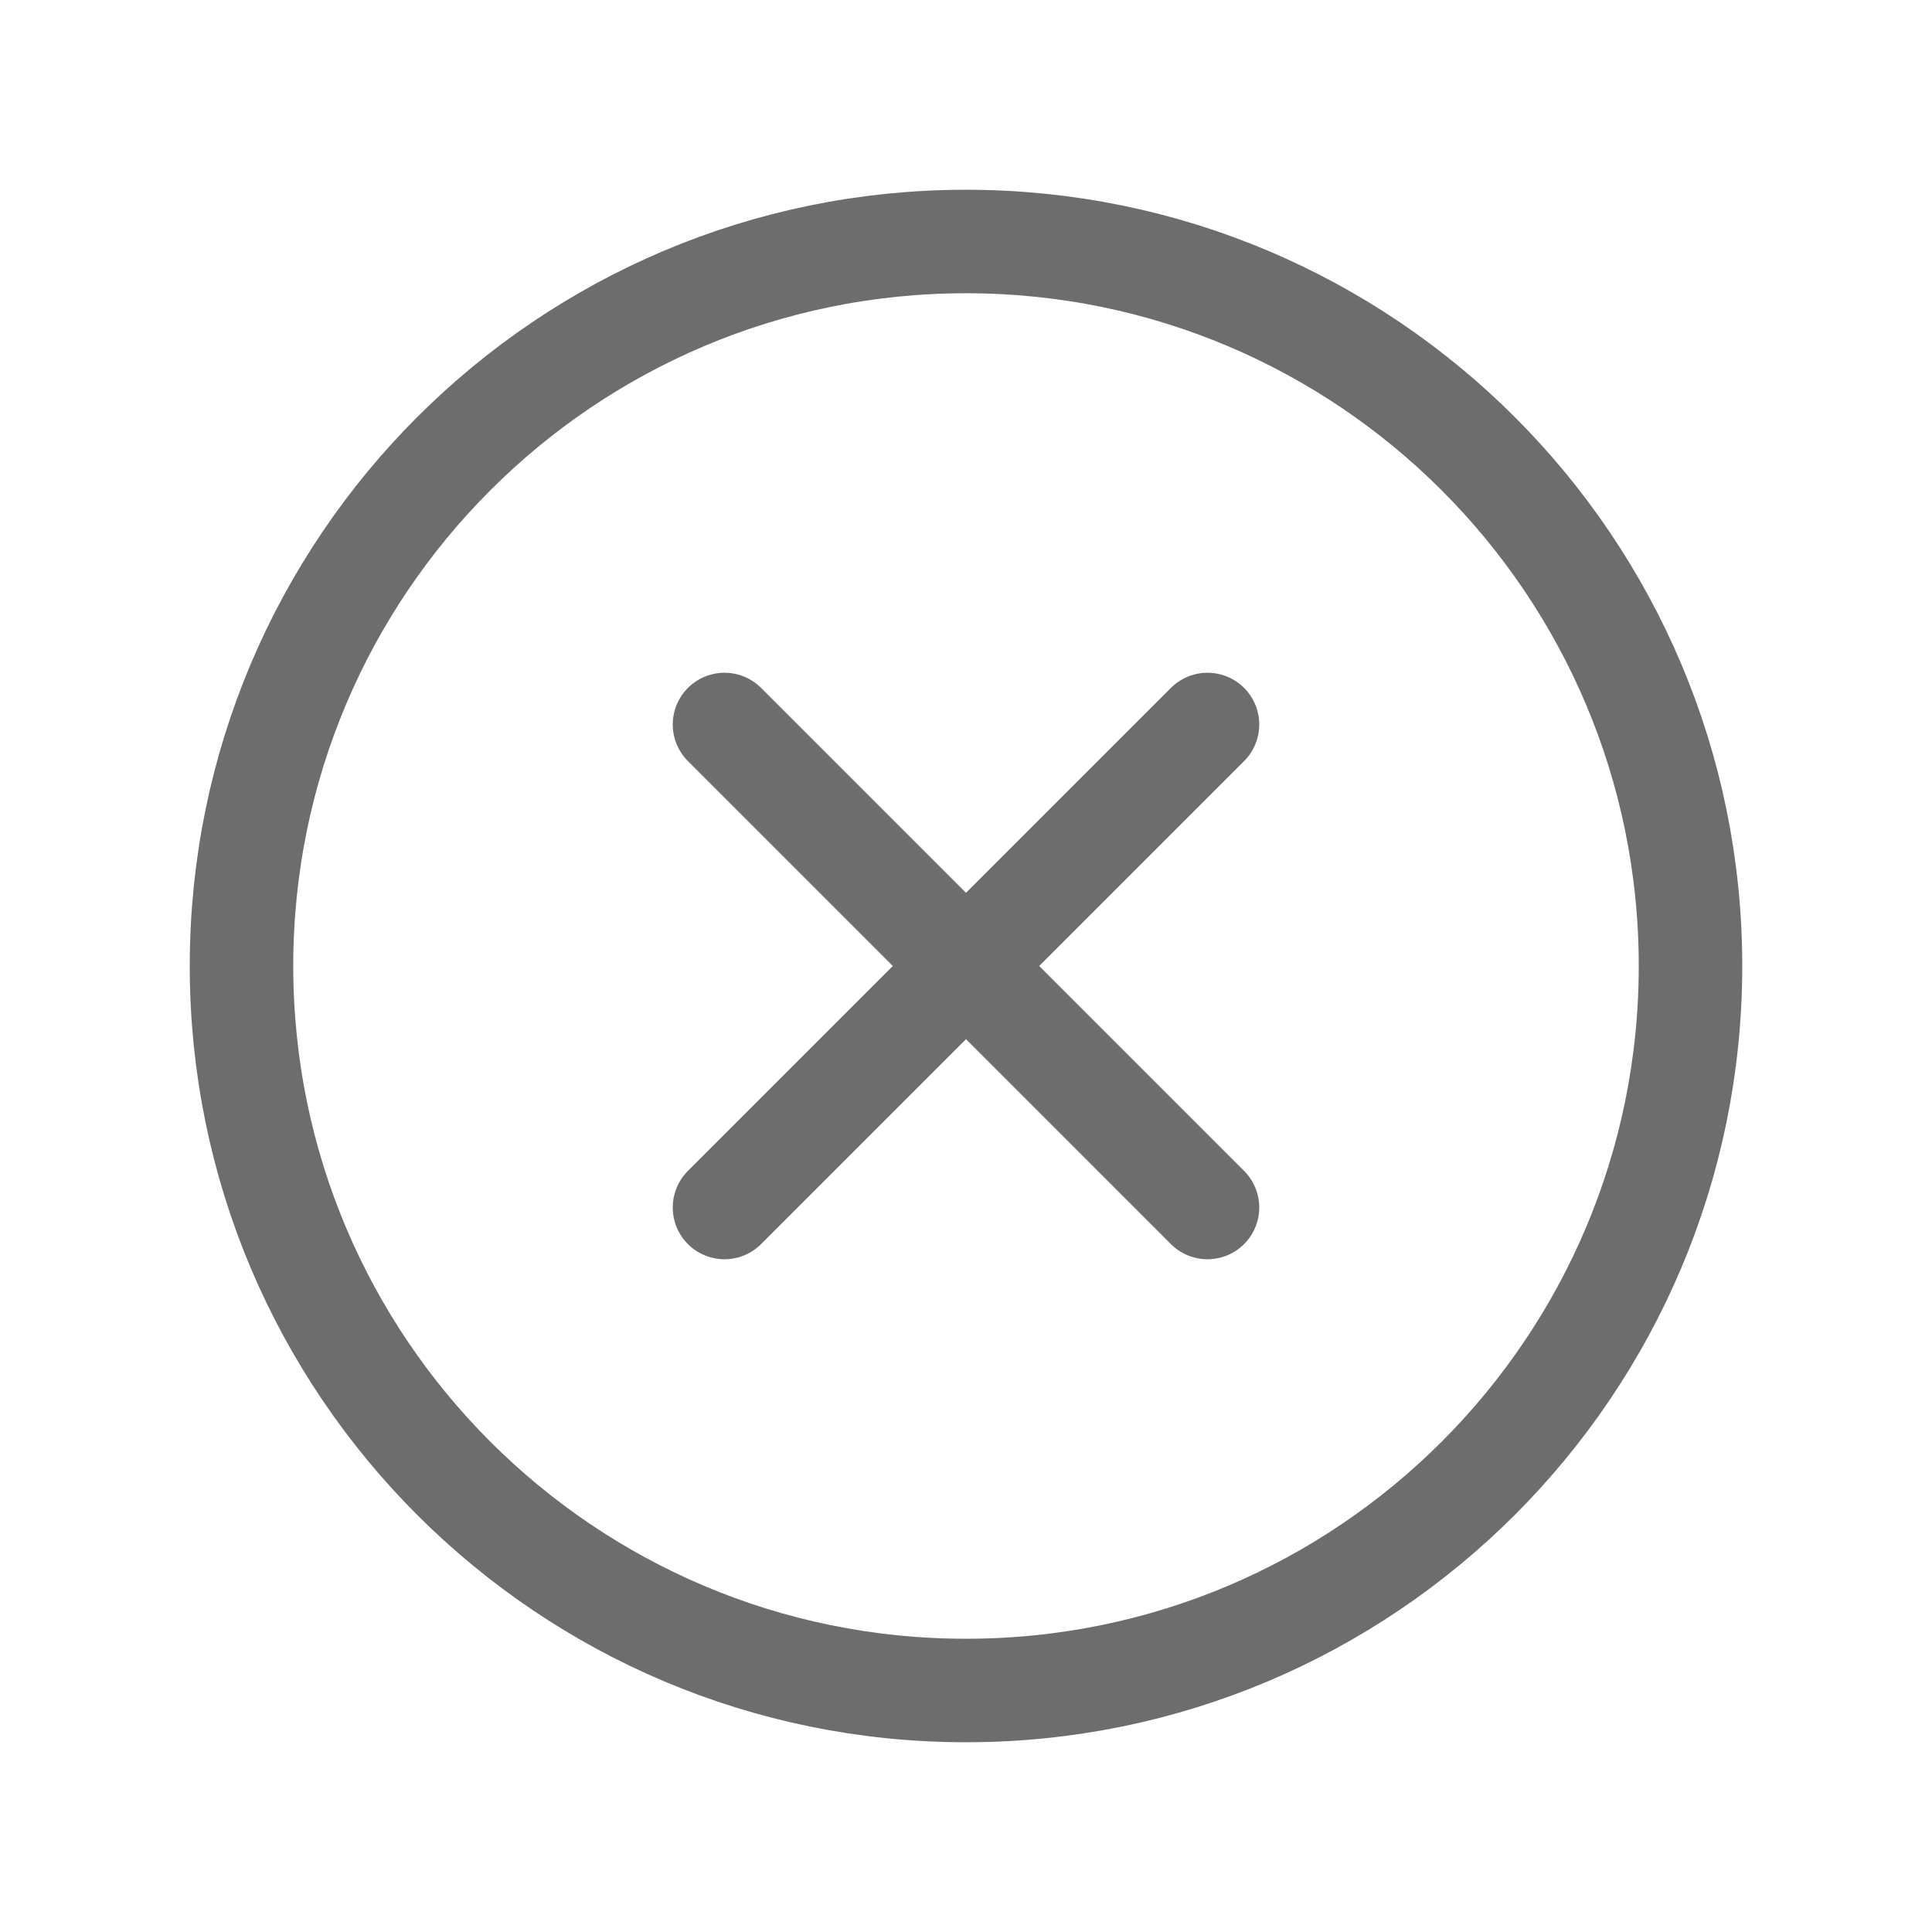
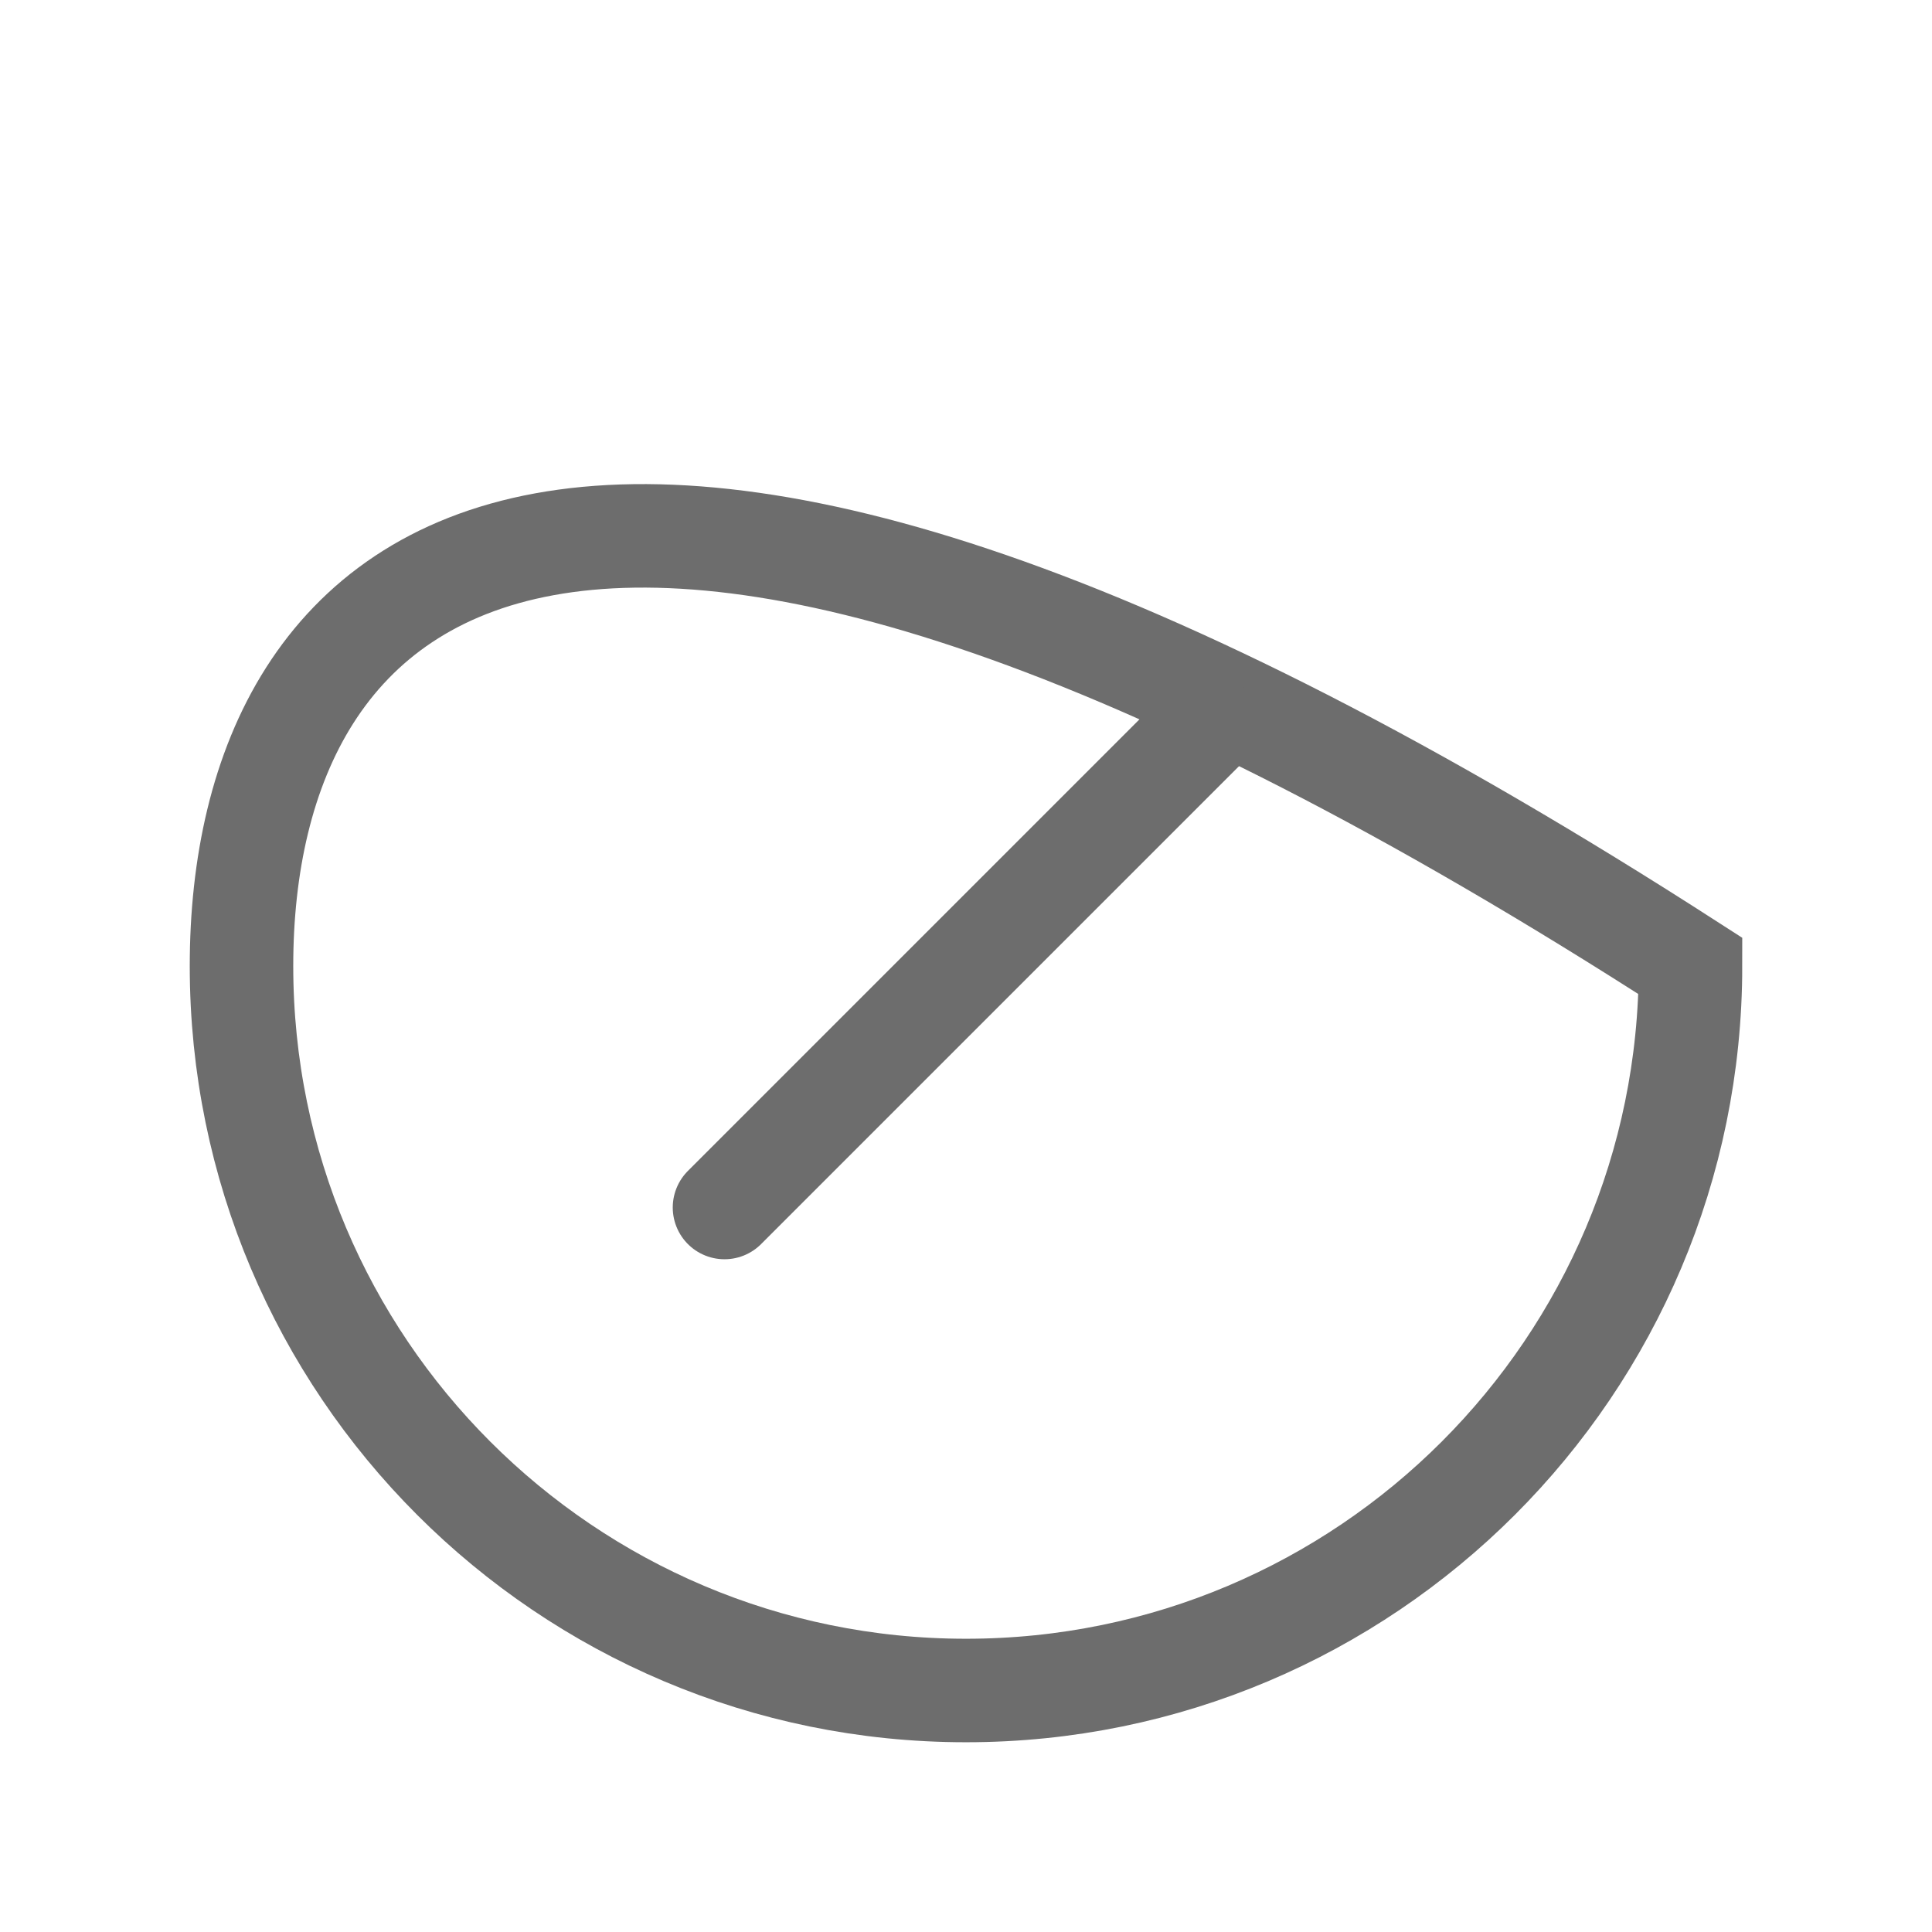
<svg xmlns="http://www.w3.org/2000/svg" width="14" height="14" viewBox="0 0 14 14" fill="none">
-   <path d="M7 12.25C9.899 12.25 12.25 9.899 12.25 7C12.25 4.101 9.899 1.75 7 1.75C4.101 1.75 1.75 4.101 1.75 7C1.75 9.899 4.101 12.25 7 12.25Z" stroke="#6D6D6D" stroke-width="0.75" stroke-miterlimit="10" />
+   <path d="M7 12.25C9.899 12.25 12.25 9.899 12.25 7C4.101 1.75 1.75 4.101 1.75 7C1.75 9.899 4.101 12.25 7 12.25Z" stroke="#6D6D6D" stroke-width="0.75" stroke-miterlimit="10" />
  <path d="M8.75 5.25L5.25 8.75" stroke="#6D6D6D" stroke-width="0.75" stroke-linecap="round" stroke-linejoin="round" />
-   <path d="M8.75 8.75L5.25 5.25" stroke="#6D6D6D" stroke-width="0.75" stroke-linecap="round" stroke-linejoin="round" />
</svg>